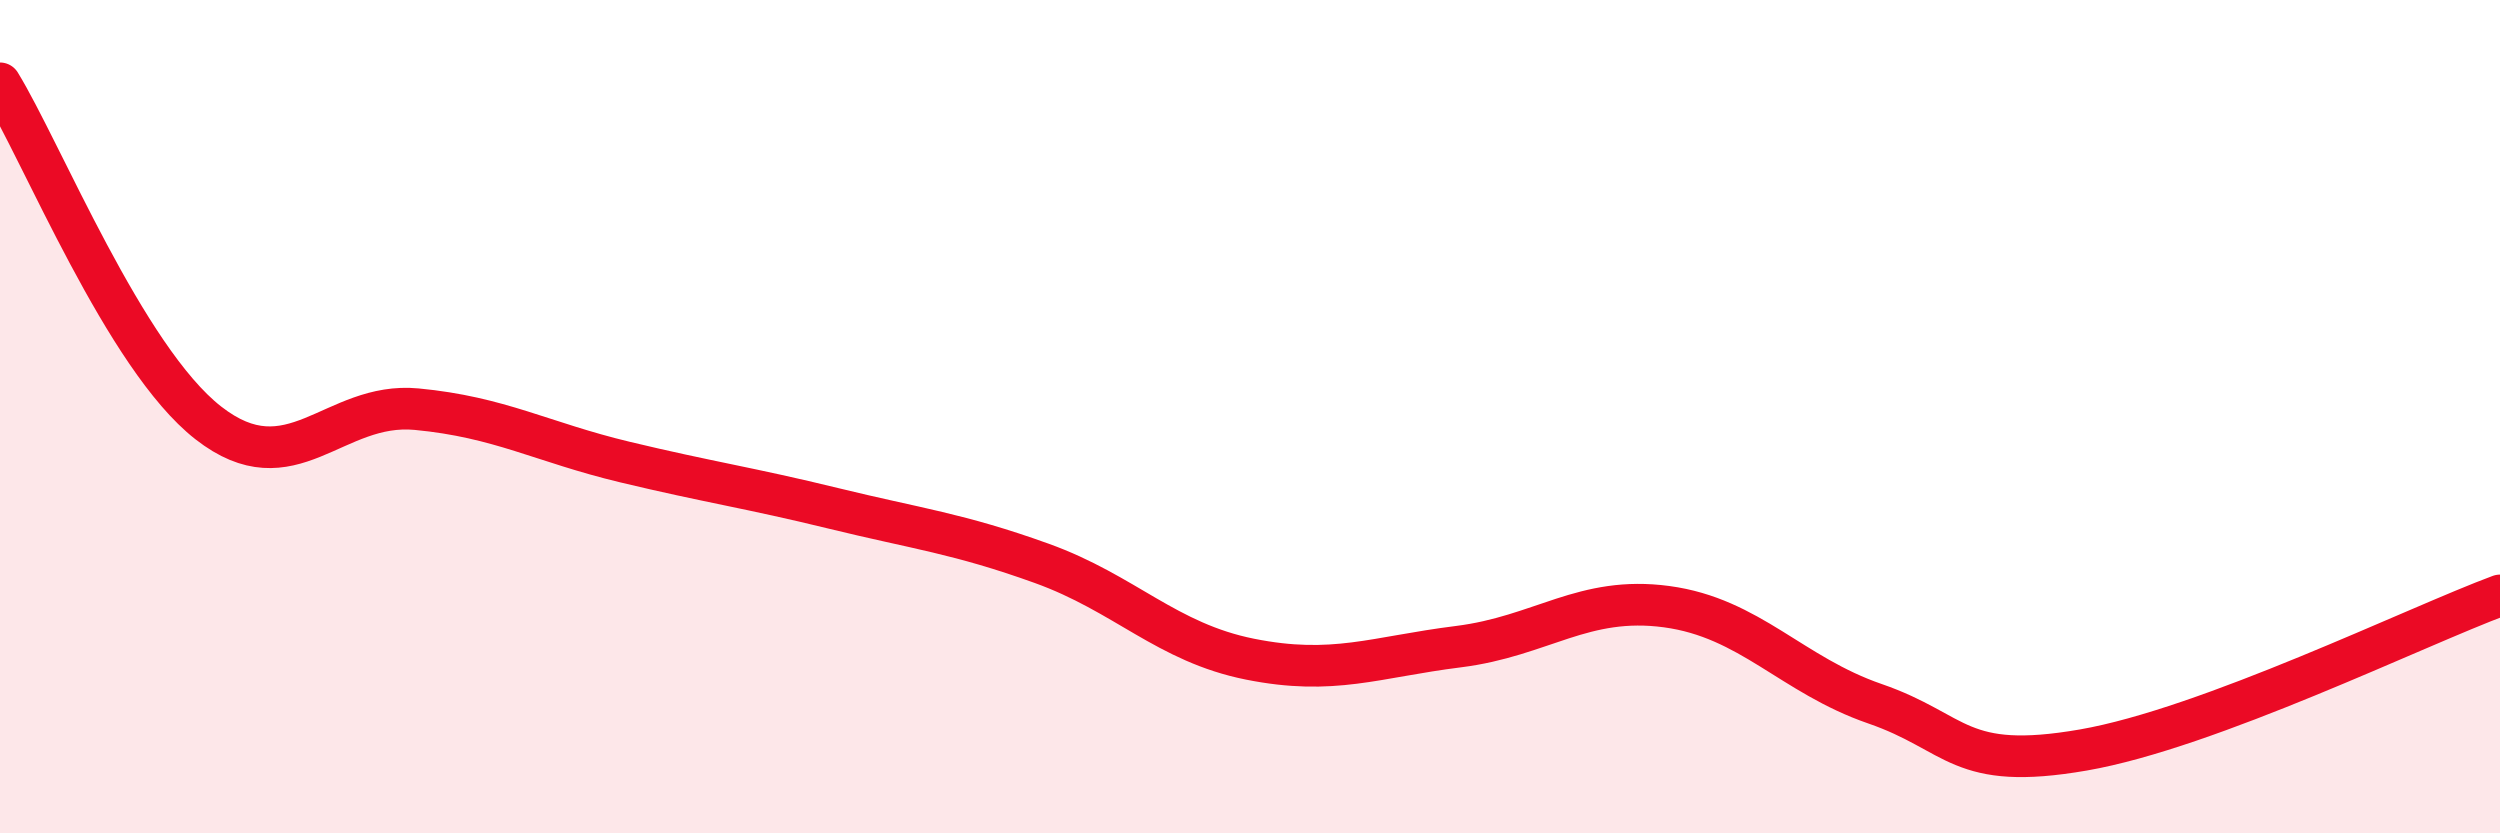
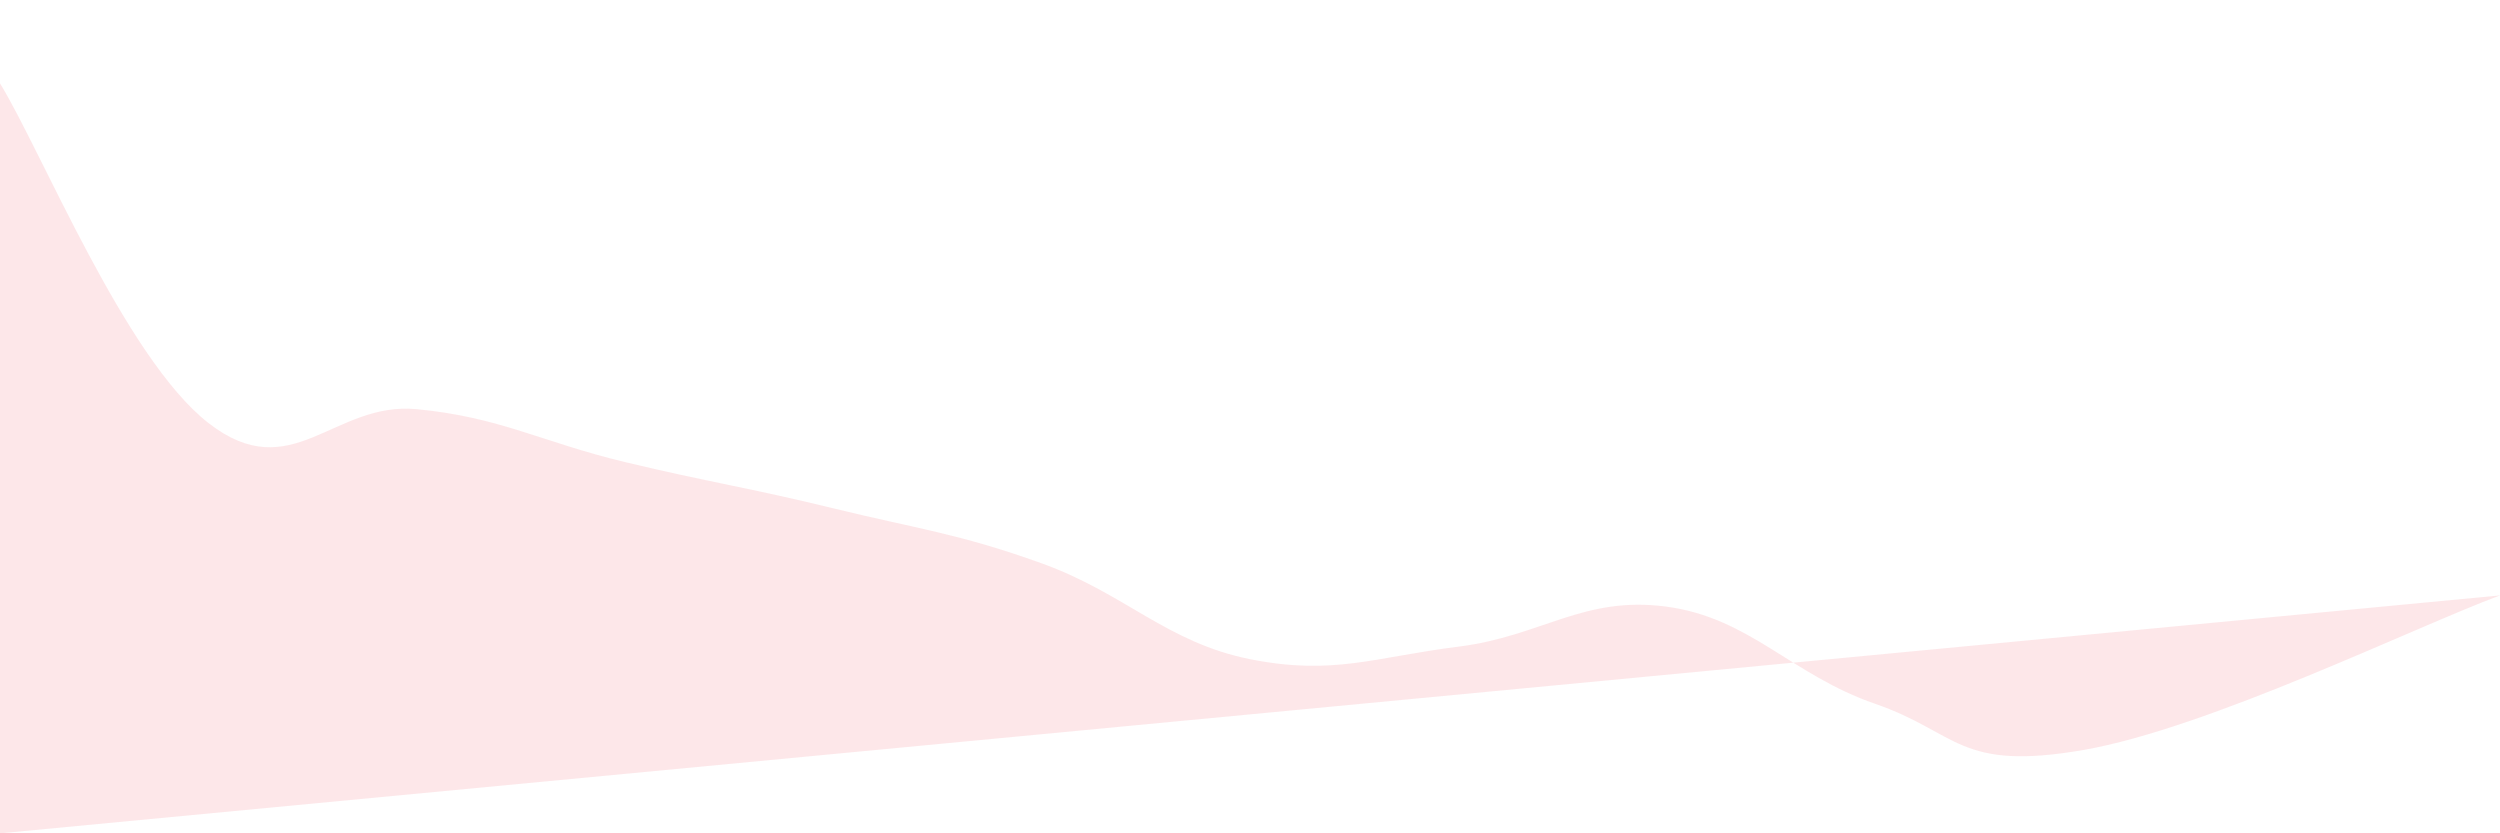
<svg xmlns="http://www.w3.org/2000/svg" width="60" height="20" viewBox="0 0 60 20">
-   <path d="M 0,2 C 1,3.63 3,8.59 5,10.15 C 7,11.71 8,9.63 10,9.82 C 12,10.01 13,10.61 15,11.09 C 17,11.57 18,11.71 20,12.2 C 22,12.69 23,12.8 25,13.52 C 27,14.24 28,15.42 30,15.82 C 32,16.22 33,15.77 35,15.52 C 37,15.27 38,14.29 40,14.56 C 42,14.83 43,16.2 45,16.89 C 47,17.58 47,18.52 50,18 C 53,17.48 58,15.03 60,14.29L60 20L0 20Z" fill="#EB0A25" opacity="0.1" stroke-linecap="round" stroke-linejoin="round" />
-   <path d="M 0,2 C 1,3.63 3,8.59 5,10.15 C 7,11.71 8,9.63 10,9.82 C 12,10.01 13,10.61 15,11.09 C 17,11.57 18,11.71 20,12.2 C 22,12.69 23,12.8 25,13.52 C 27,14.24 28,15.42 30,15.82 C 32,16.22 33,15.77 35,15.52 C 37,15.27 38,14.29 40,14.56 C 42,14.83 43,16.2 45,16.89 C 47,17.58 47,18.52 50,18 C 53,17.48 58,15.03 60,14.29" stroke="#EB0A25" stroke-width="1" fill="none" stroke-linecap="round" stroke-linejoin="round" />
+   <path d="M 0,2 C 1,3.63 3,8.59 5,10.15 C 7,11.71 8,9.63 10,9.82 C 12,10.01 13,10.61 15,11.09 C 17,11.57 18,11.71 20,12.2 C 22,12.69 23,12.8 25,13.52 C 27,14.24 28,15.42 30,15.82 C 32,16.22 33,15.77 35,15.52 C 37,15.27 38,14.29 40,14.56 C 42,14.83 43,16.2 45,16.89 C 47,17.58 47,18.52 50,18 C 53,17.48 58,15.03 60,14.29L0 20Z" fill="#EB0A25" opacity="0.1" stroke-linecap="round" stroke-linejoin="round" />
</svg>